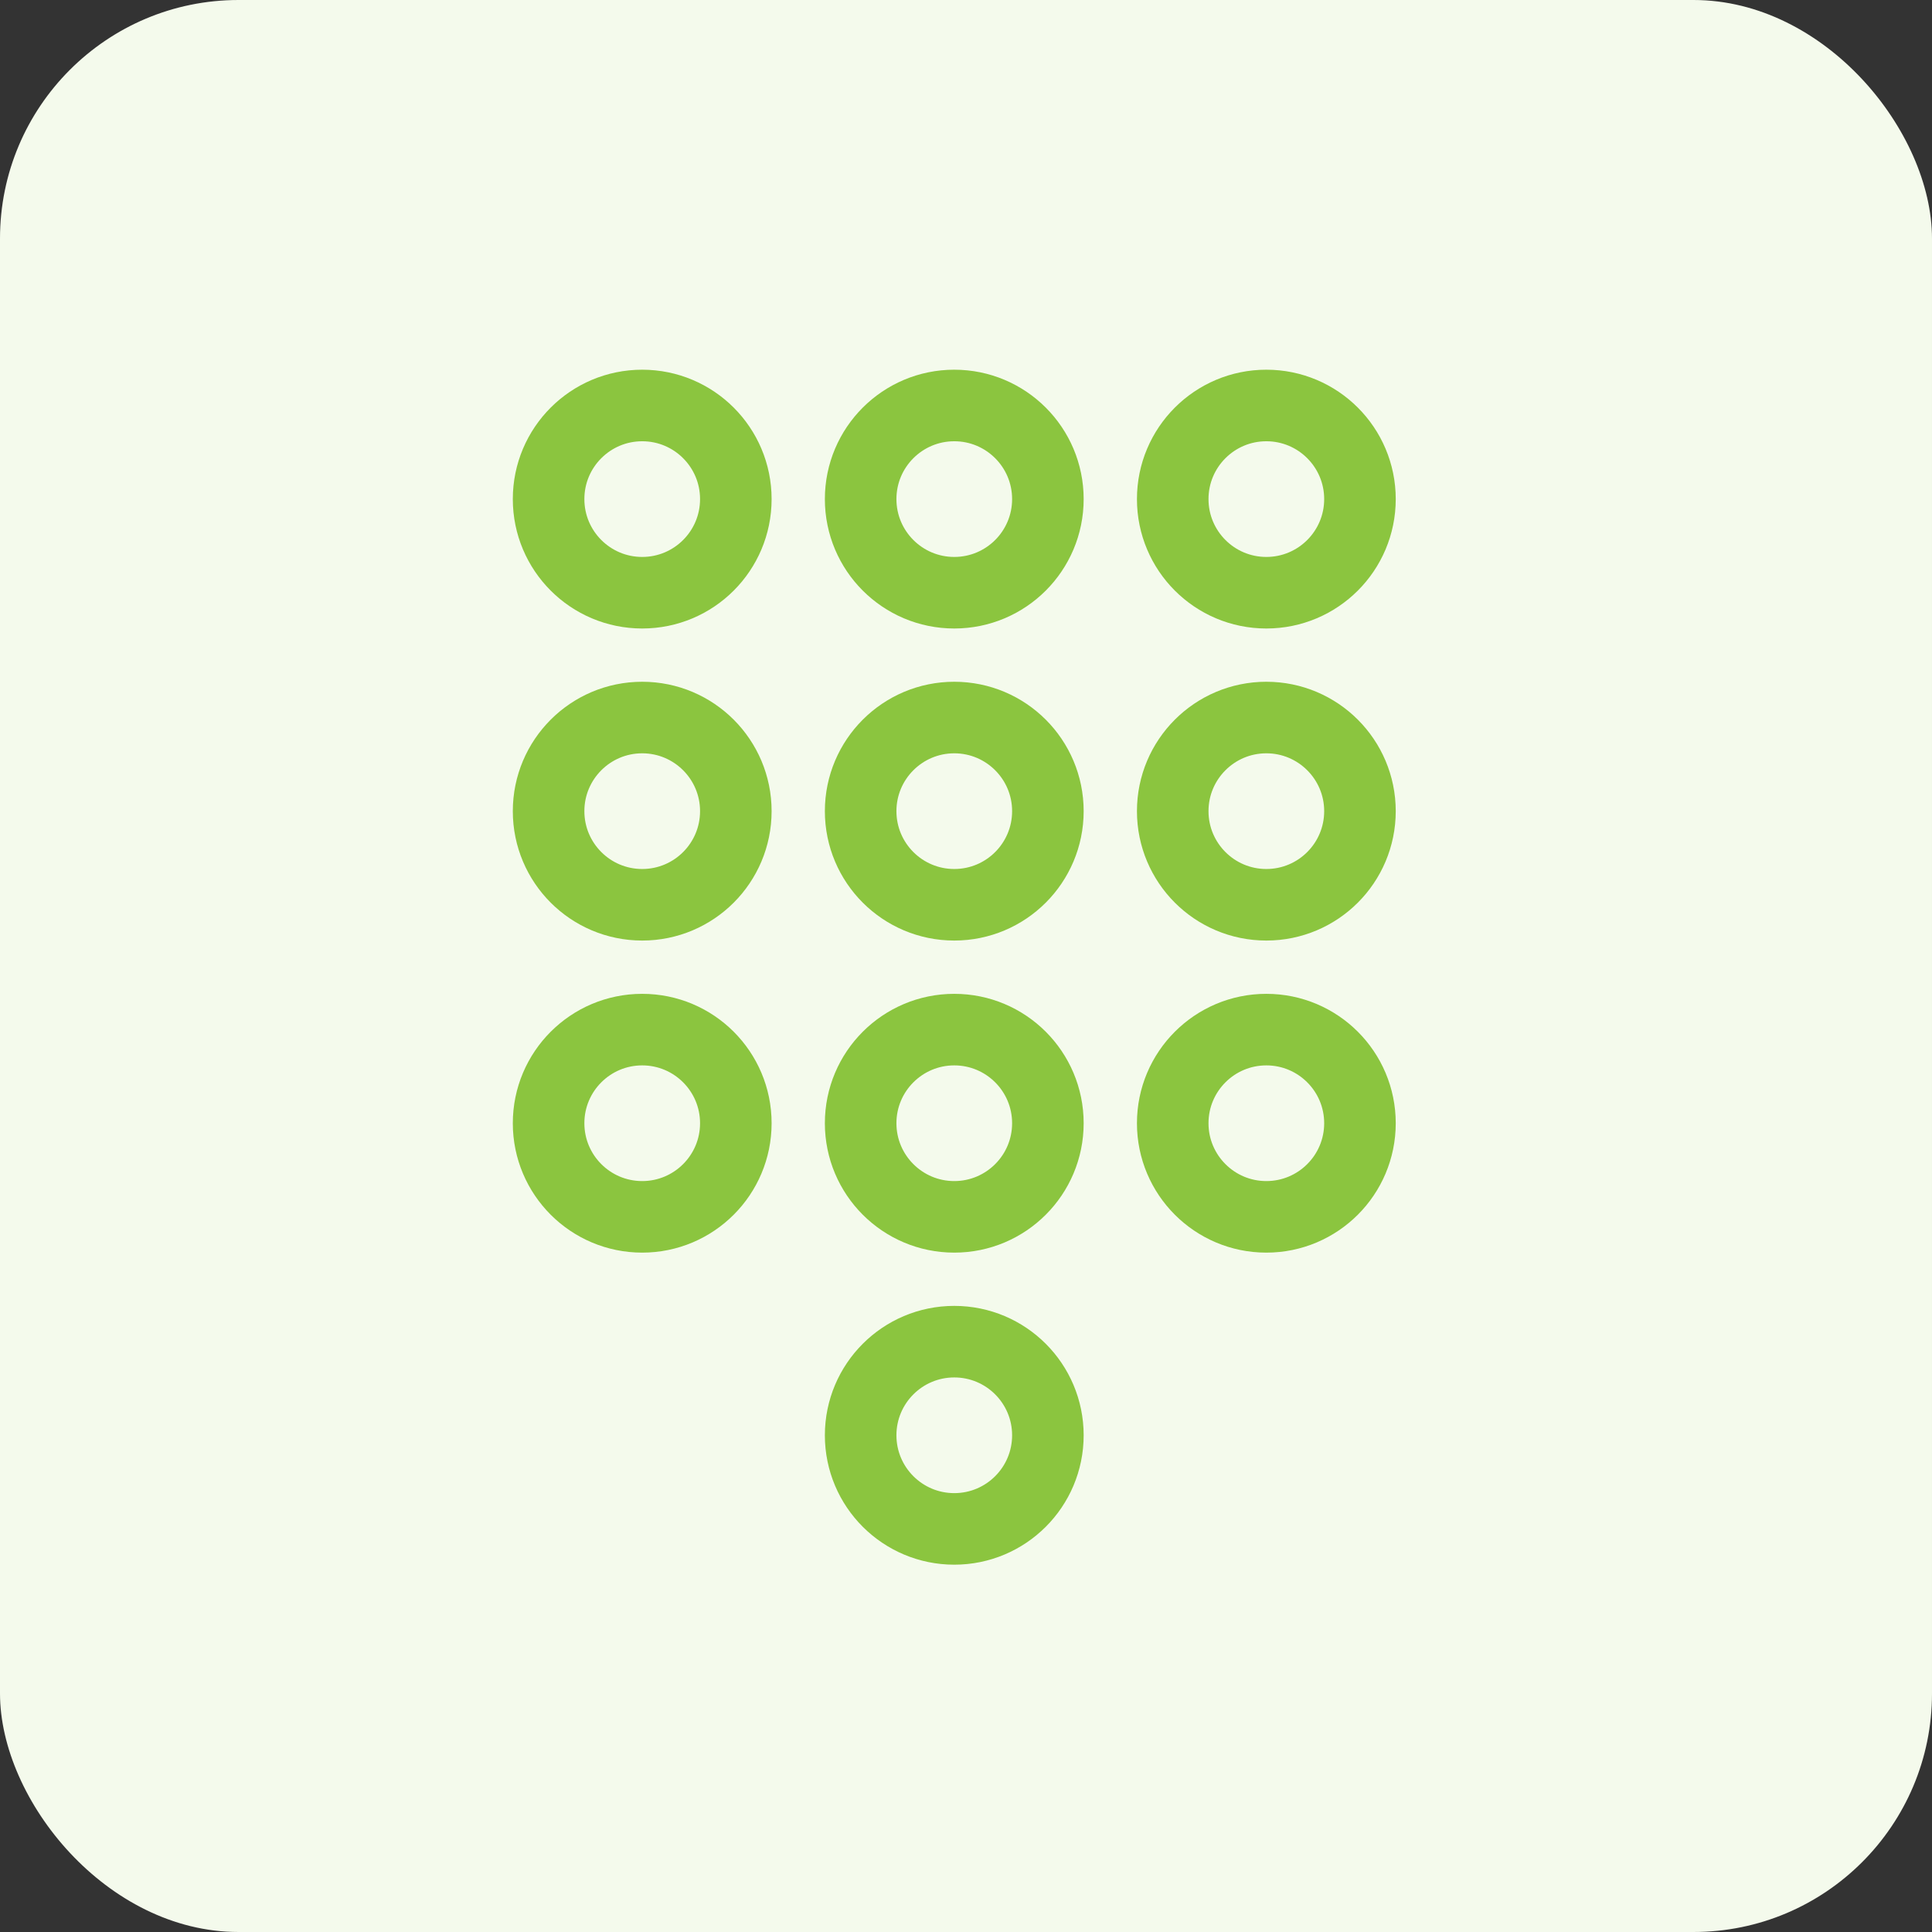
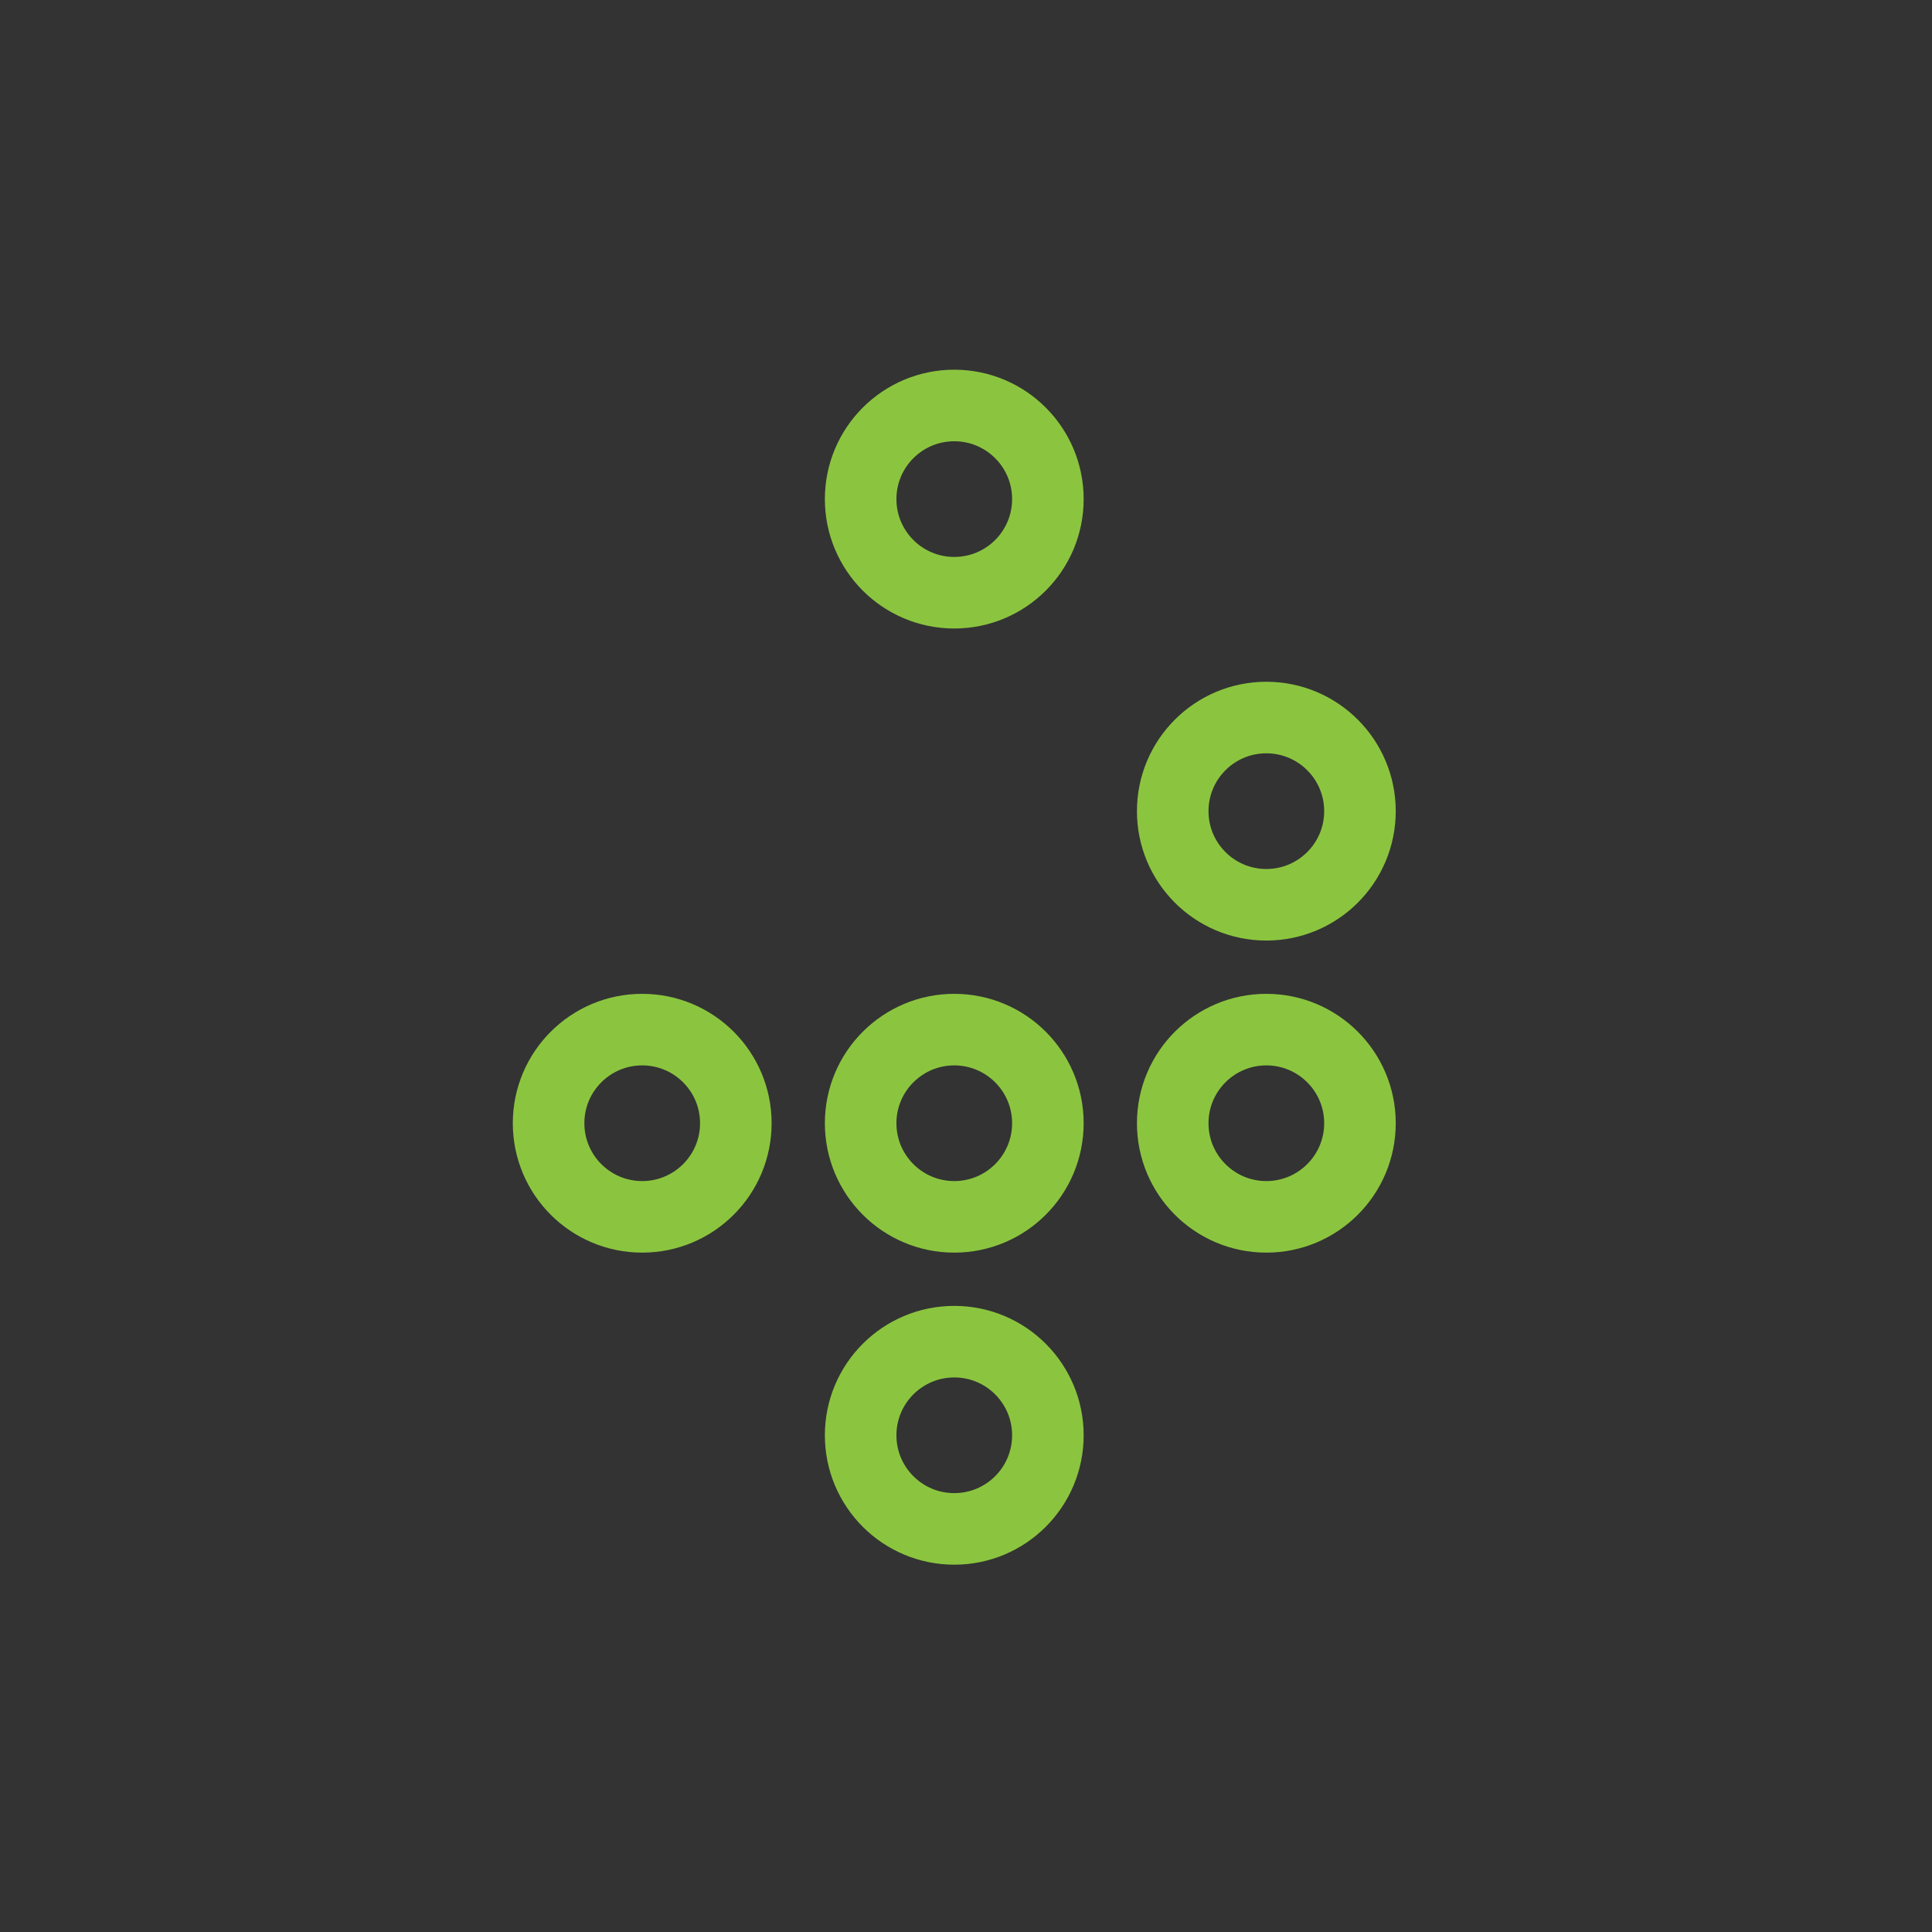
<svg xmlns="http://www.w3.org/2000/svg" width="81" height="81" viewBox="0 0 81 81" fill="none">
  <rect x="0" y="0" width="81" height="81" fill="#333333" stroke="none" />
-   <rect width="81" height="81" rx="10" fill="#F4FAEC" />
-   <path d="M30.85 20.925C30.85 23.093 29.093 24.85 26.925 24.85C24.757 24.85 23 23.093 23 20.925C23 18.757 24.757 17 26.925 17C29.093 17 30.85 18.757 30.85 20.925Z" stroke="#8BC53F" stroke-width="3" stroke-linecap="round" stroke-linejoin="round" />
  <path d="M43.933 20.925C43.933 23.093 42.176 24.85 40.008 24.85C37.841 24.85 36.083 23.093 36.083 20.925C36.083 18.757 37.841 17 40.008 17C42.176 17 43.933 18.757 43.933 20.925Z" stroke="#8BC53F" stroke-width="3" stroke-linecap="round" stroke-linejoin="round" />
-   <path d="M57.017 20.925C57.017 23.093 55.259 24.85 53.092 24.85C50.924 24.85 49.167 23.093 49.167 20.925C49.167 18.757 50.924 17 53.092 17C55.259 17 57.017 18.757 57.017 20.925Z" stroke="#8BC53F" stroke-width="3" stroke-linecap="round" stroke-linejoin="round" />
-   <path d="M30.85 34.008C30.85 36.176 29.093 37.933 26.925 37.933C24.757 37.933 23 36.176 23 34.008C23 31.841 24.757 30.083 26.925 30.083C29.093 30.083 30.85 31.841 30.85 34.008Z" stroke="#8BC53F" stroke-width="3" stroke-linecap="round" stroke-linejoin="round" />
-   <path d="M43.933 34.008C43.933 36.176 42.176 37.933 40.008 37.933C37.841 37.933 36.083 36.176 36.083 34.008C36.083 31.841 37.841 30.083 40.008 30.083C42.176 30.083 43.933 31.841 43.933 34.008Z" stroke="#8BC53F" stroke-width="3" stroke-linecap="round" stroke-linejoin="round" />
  <path d="M57.017 34.008C57.017 36.176 55.259 37.933 53.092 37.933C50.924 37.933 49.167 36.176 49.167 34.008C49.167 31.841 50.924 30.083 53.092 30.083C55.259 30.083 57.017 31.841 57.017 34.008Z" stroke="#8BC53F" stroke-width="3" stroke-linecap="round" stroke-linejoin="round" />
  <path d="M30.85 47.092C30.85 49.259 29.093 51.017 26.925 51.017C24.757 51.017 23 49.259 23 47.092C23 44.924 24.757 43.167 26.925 43.167C29.093 43.167 30.85 44.924 30.85 47.092Z" stroke="#8BC53F" stroke-width="3" stroke-linecap="round" stroke-linejoin="round" />
  <path d="M43.933 47.092C43.933 49.259 42.176 51.017 40.008 51.017C37.841 51.017 36.083 49.259 36.083 47.092C36.083 44.924 37.841 43.167 40.008 43.167C42.176 43.167 43.933 44.924 43.933 47.092Z" stroke="#8BC53F" stroke-width="3" stroke-linecap="round" stroke-linejoin="round" />
  <path d="M57.017 47.092C57.017 49.259 55.259 51.017 53.092 51.017C50.924 51.017 49.167 49.259 49.167 47.092C49.167 44.924 50.924 43.167 53.092 43.167C55.259 43.167 57.017 44.924 57.017 47.092Z" stroke="#8BC53F" stroke-width="3" stroke-linecap="round" stroke-linejoin="round" />
  <path d="M43.933 60.175C43.933 62.343 42.176 64.1 40.008 64.1C37.841 64.1 36.083 62.343 36.083 60.175C36.083 58.007 37.841 56.25 40.008 56.25C42.176 56.25 43.933 58.007 43.933 60.175Z" stroke="#8BC53F" stroke-width="3" stroke-linecap="round" stroke-linejoin="round" />
</svg>